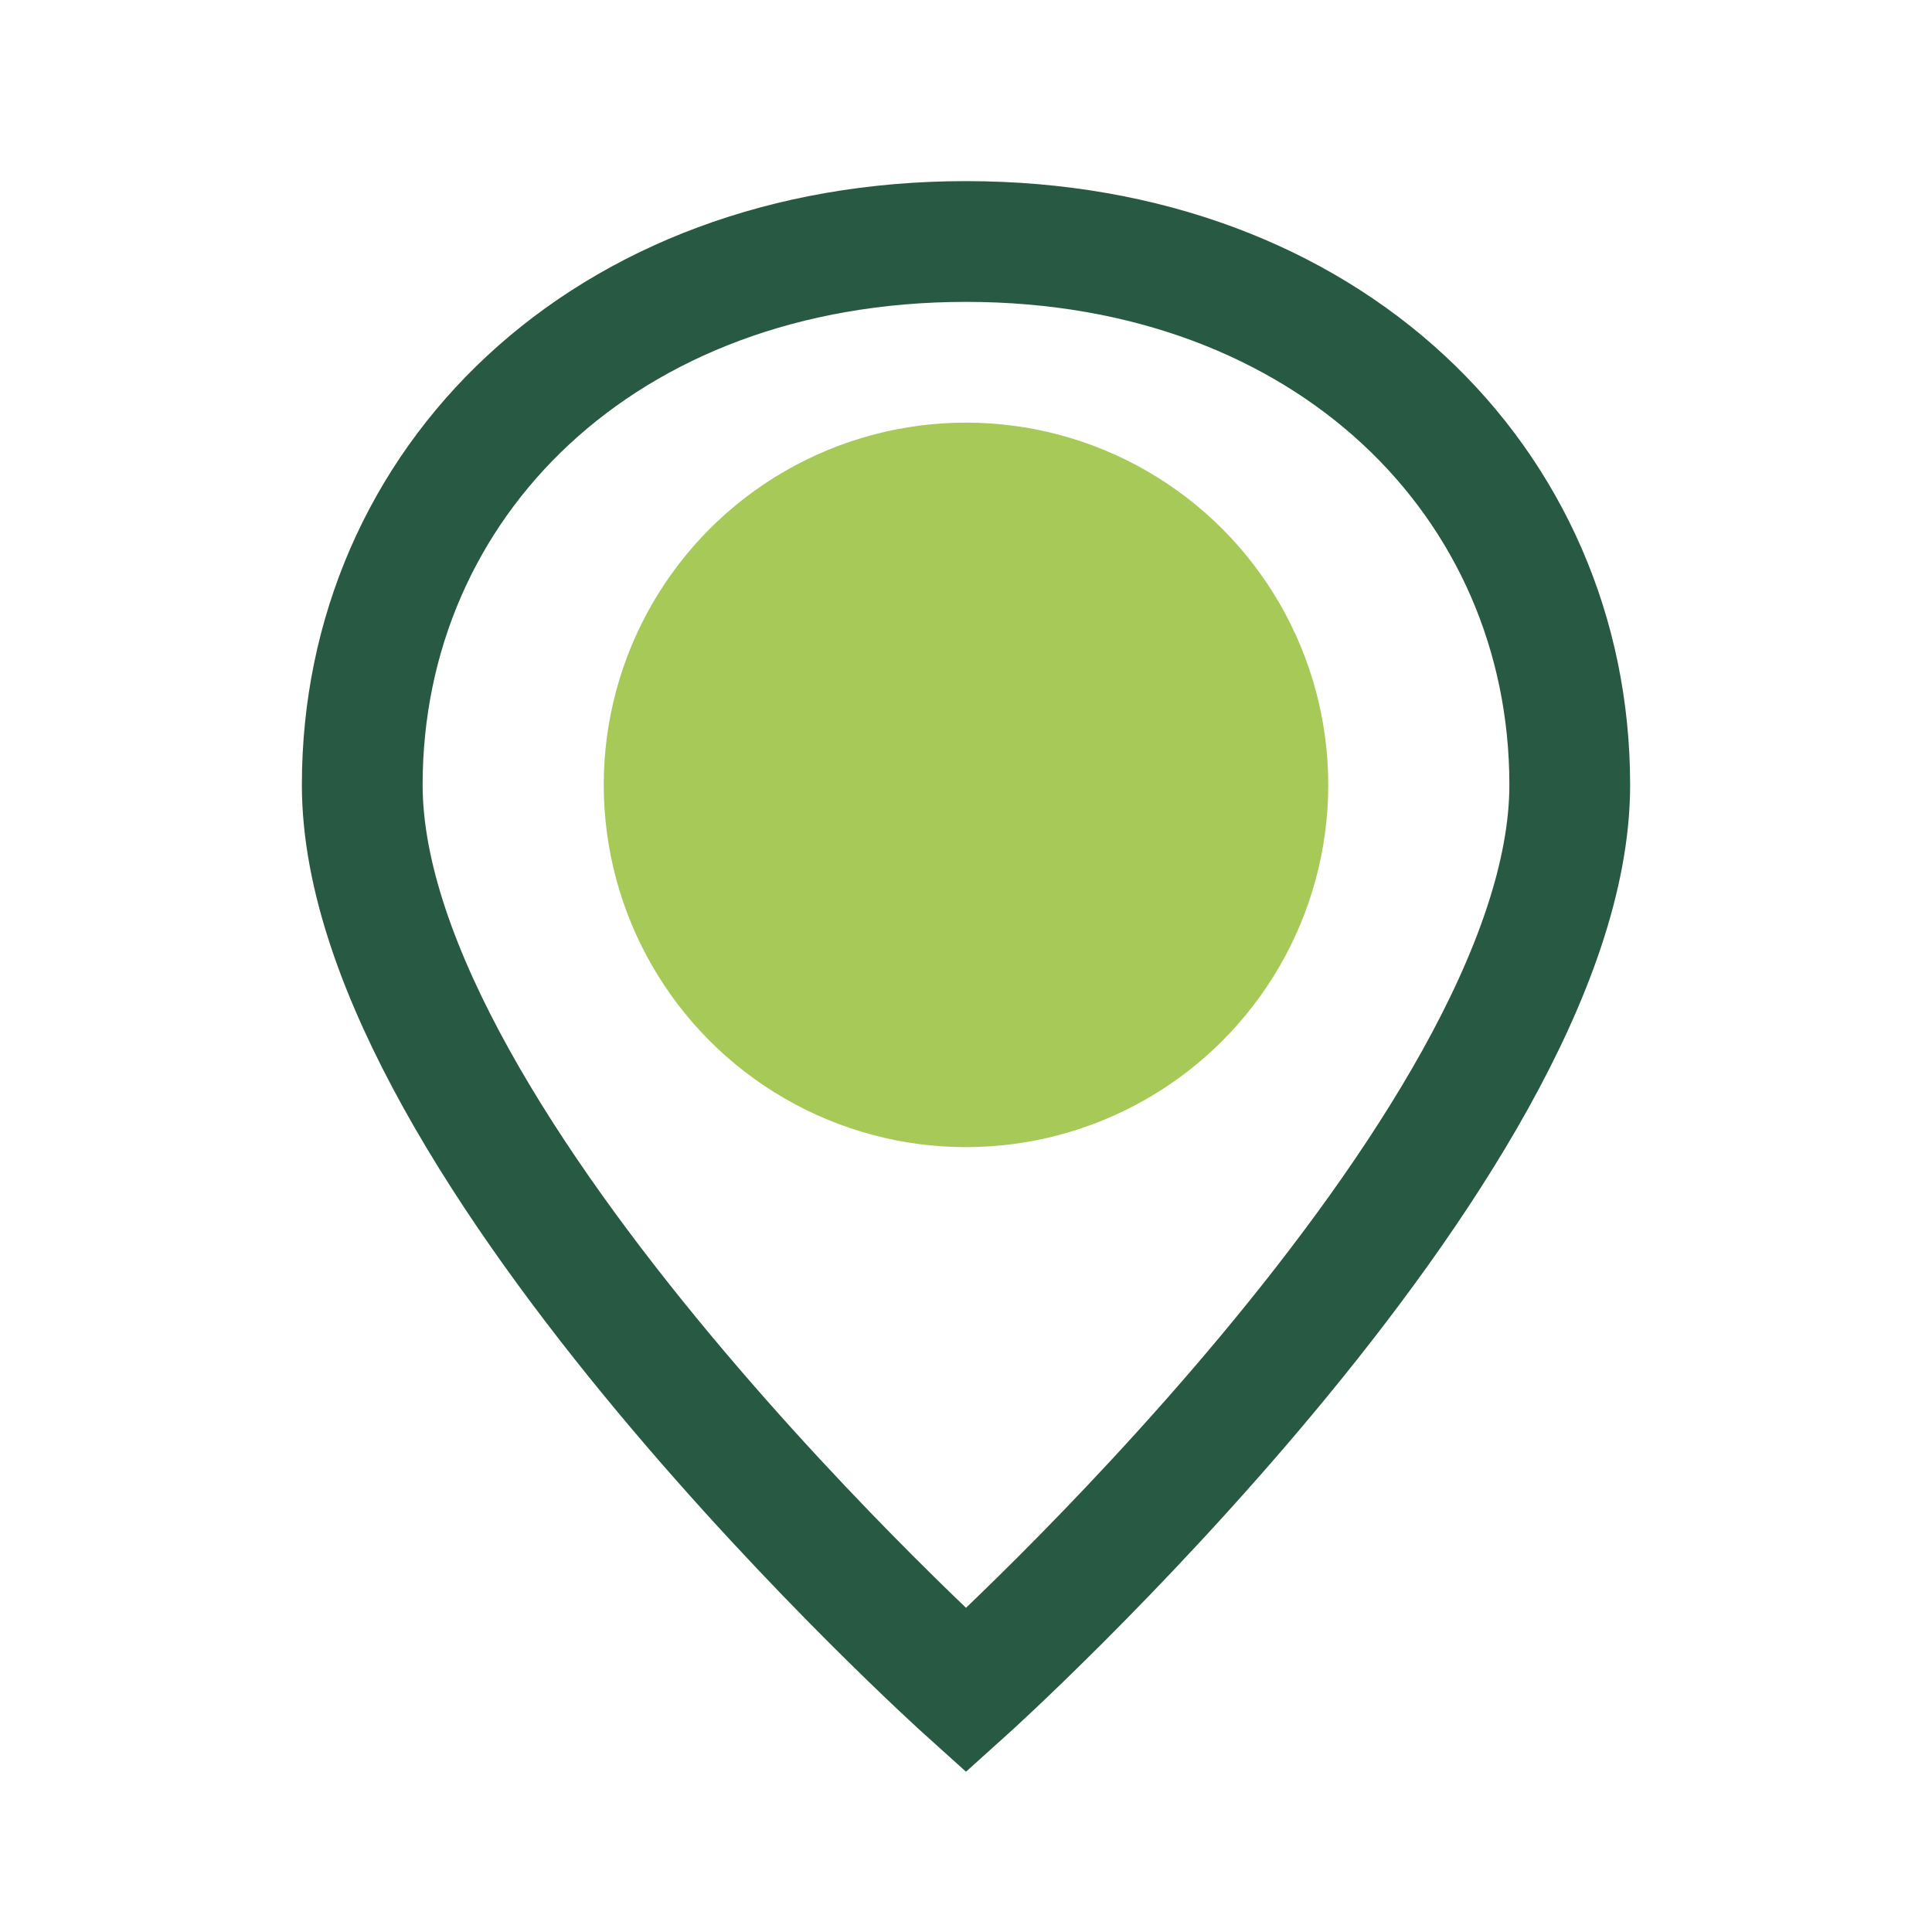
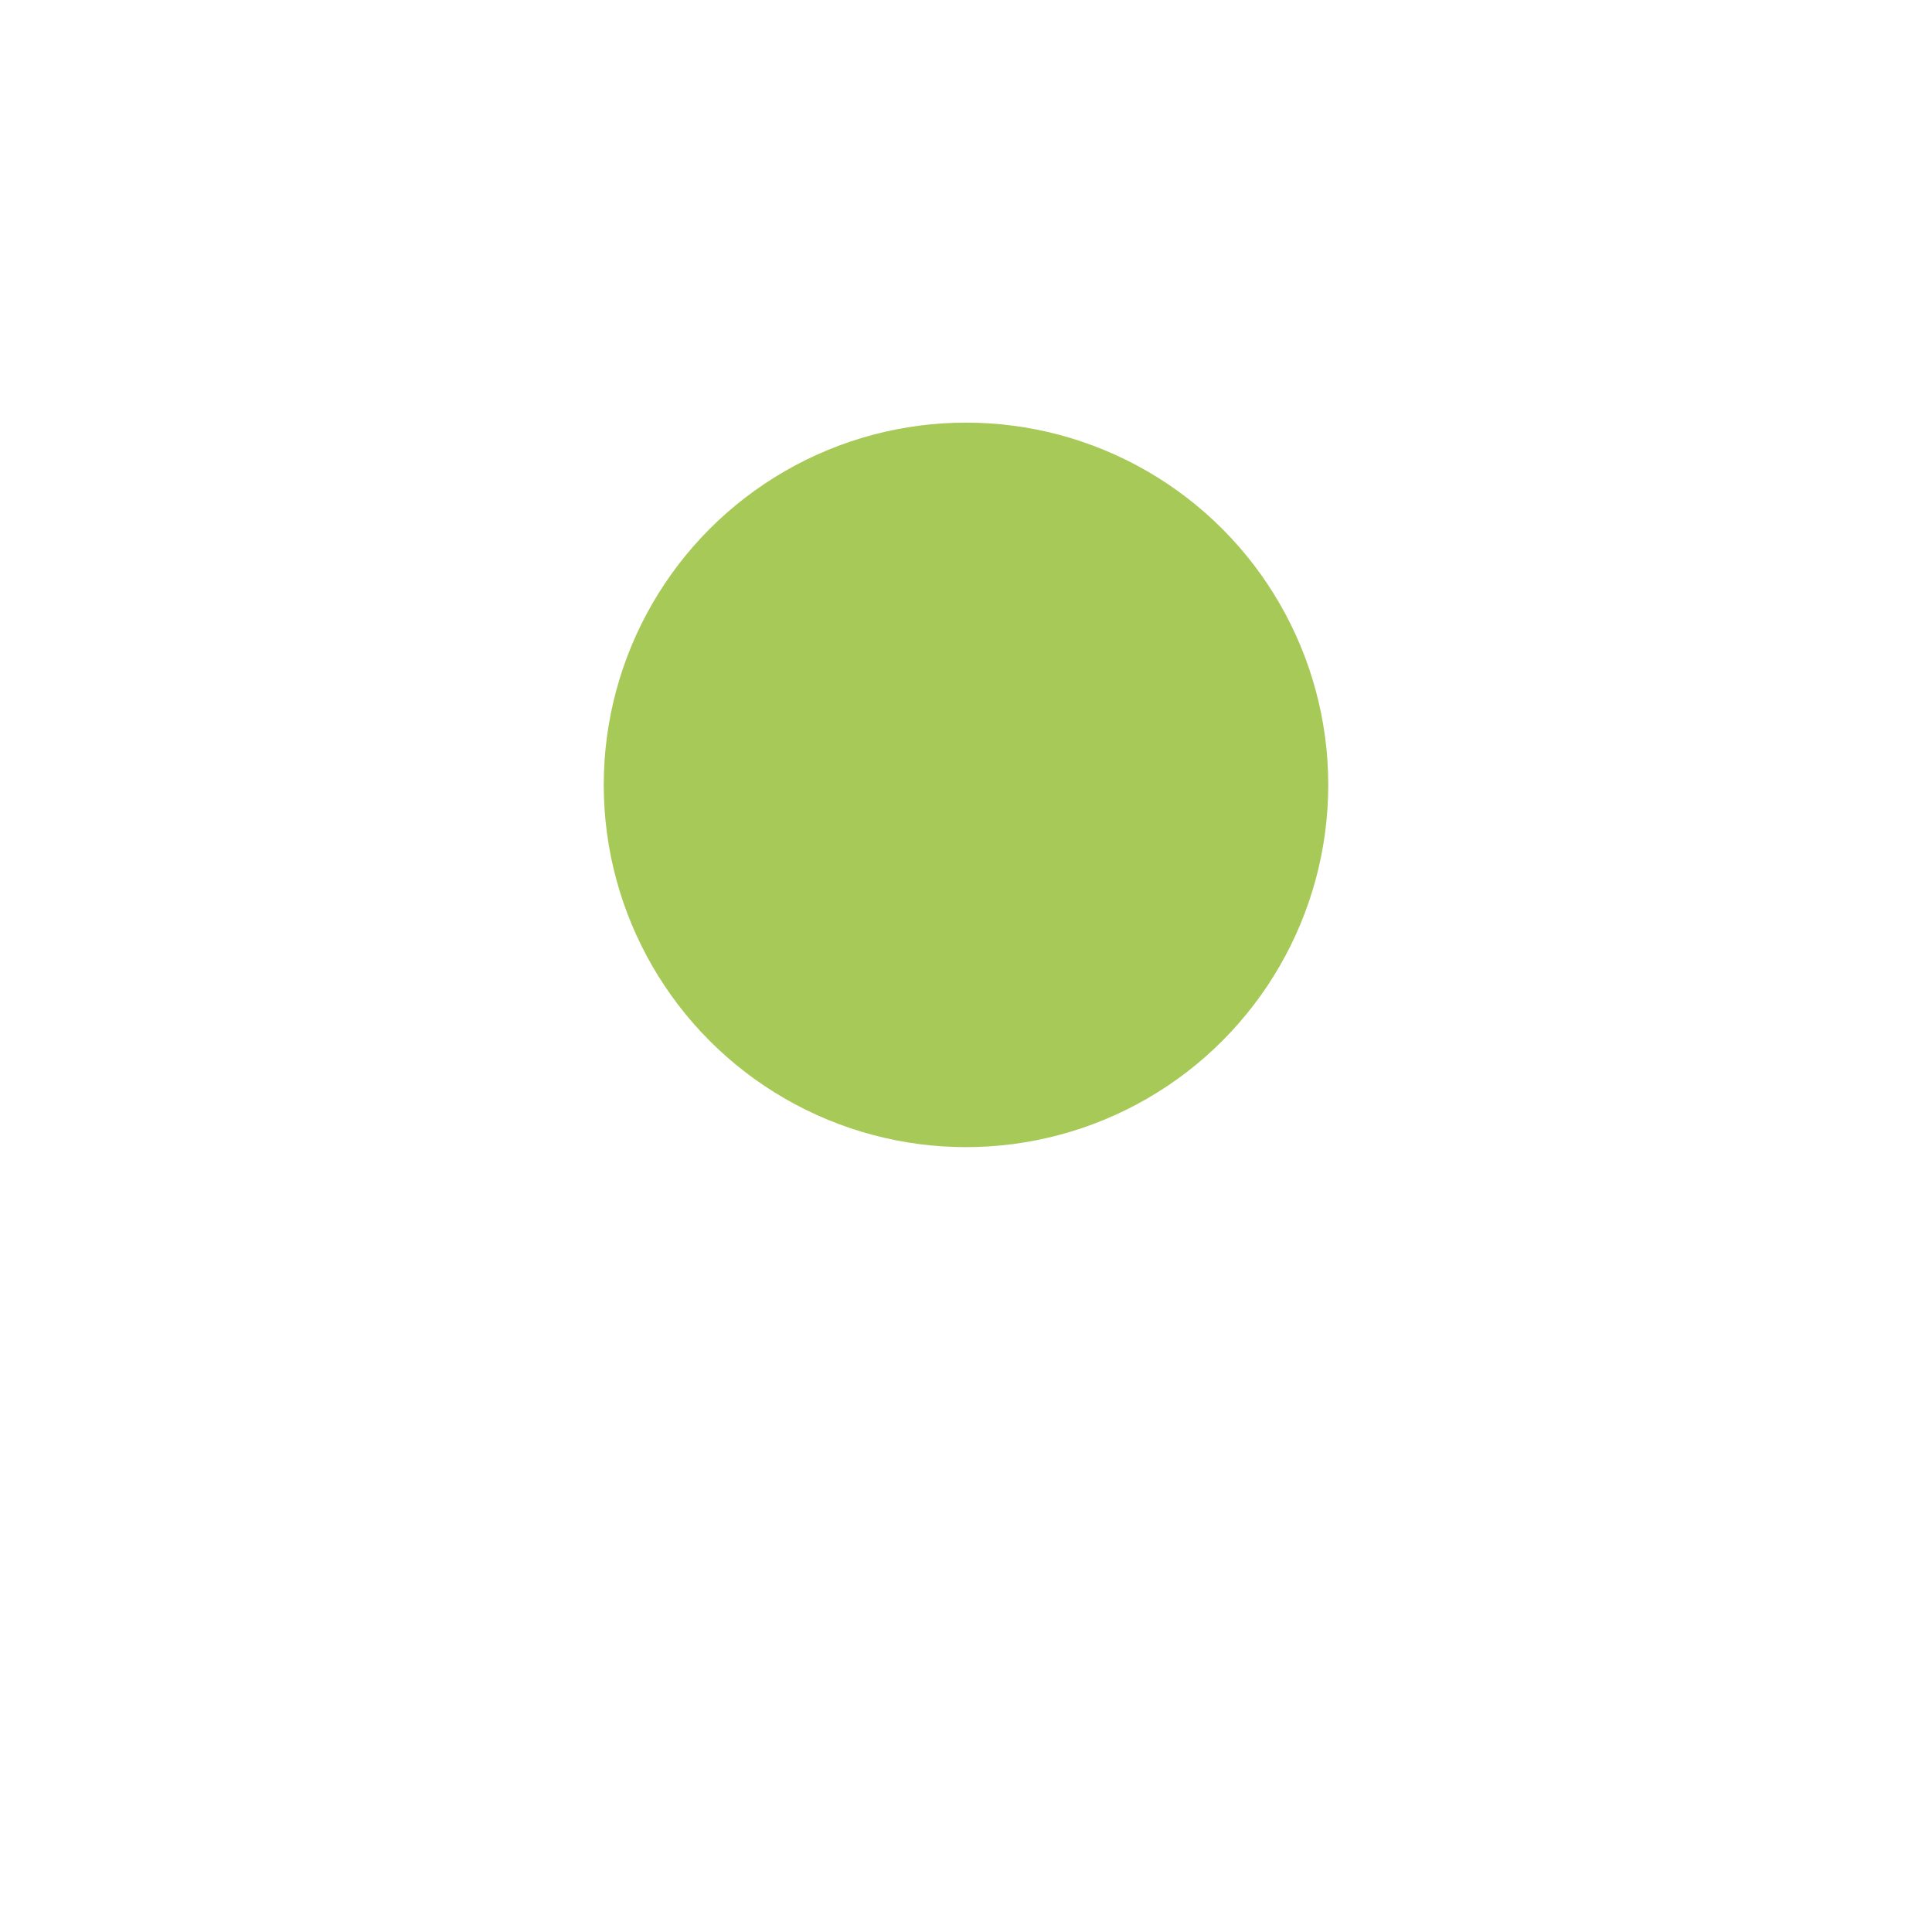
<svg xmlns="http://www.w3.org/2000/svg" width="32" height="32" viewBox="0 0 32 32">
  <circle cx="16" cy="13" r="6" fill="#A7C957" />
-   <path d="M16 4c6 0 10 4 10 9 0 6-10 15-10 15S6 19 6 13c0-5 4-9 10-9z" fill="none" stroke="#285943" stroke-width="2" />
</svg>